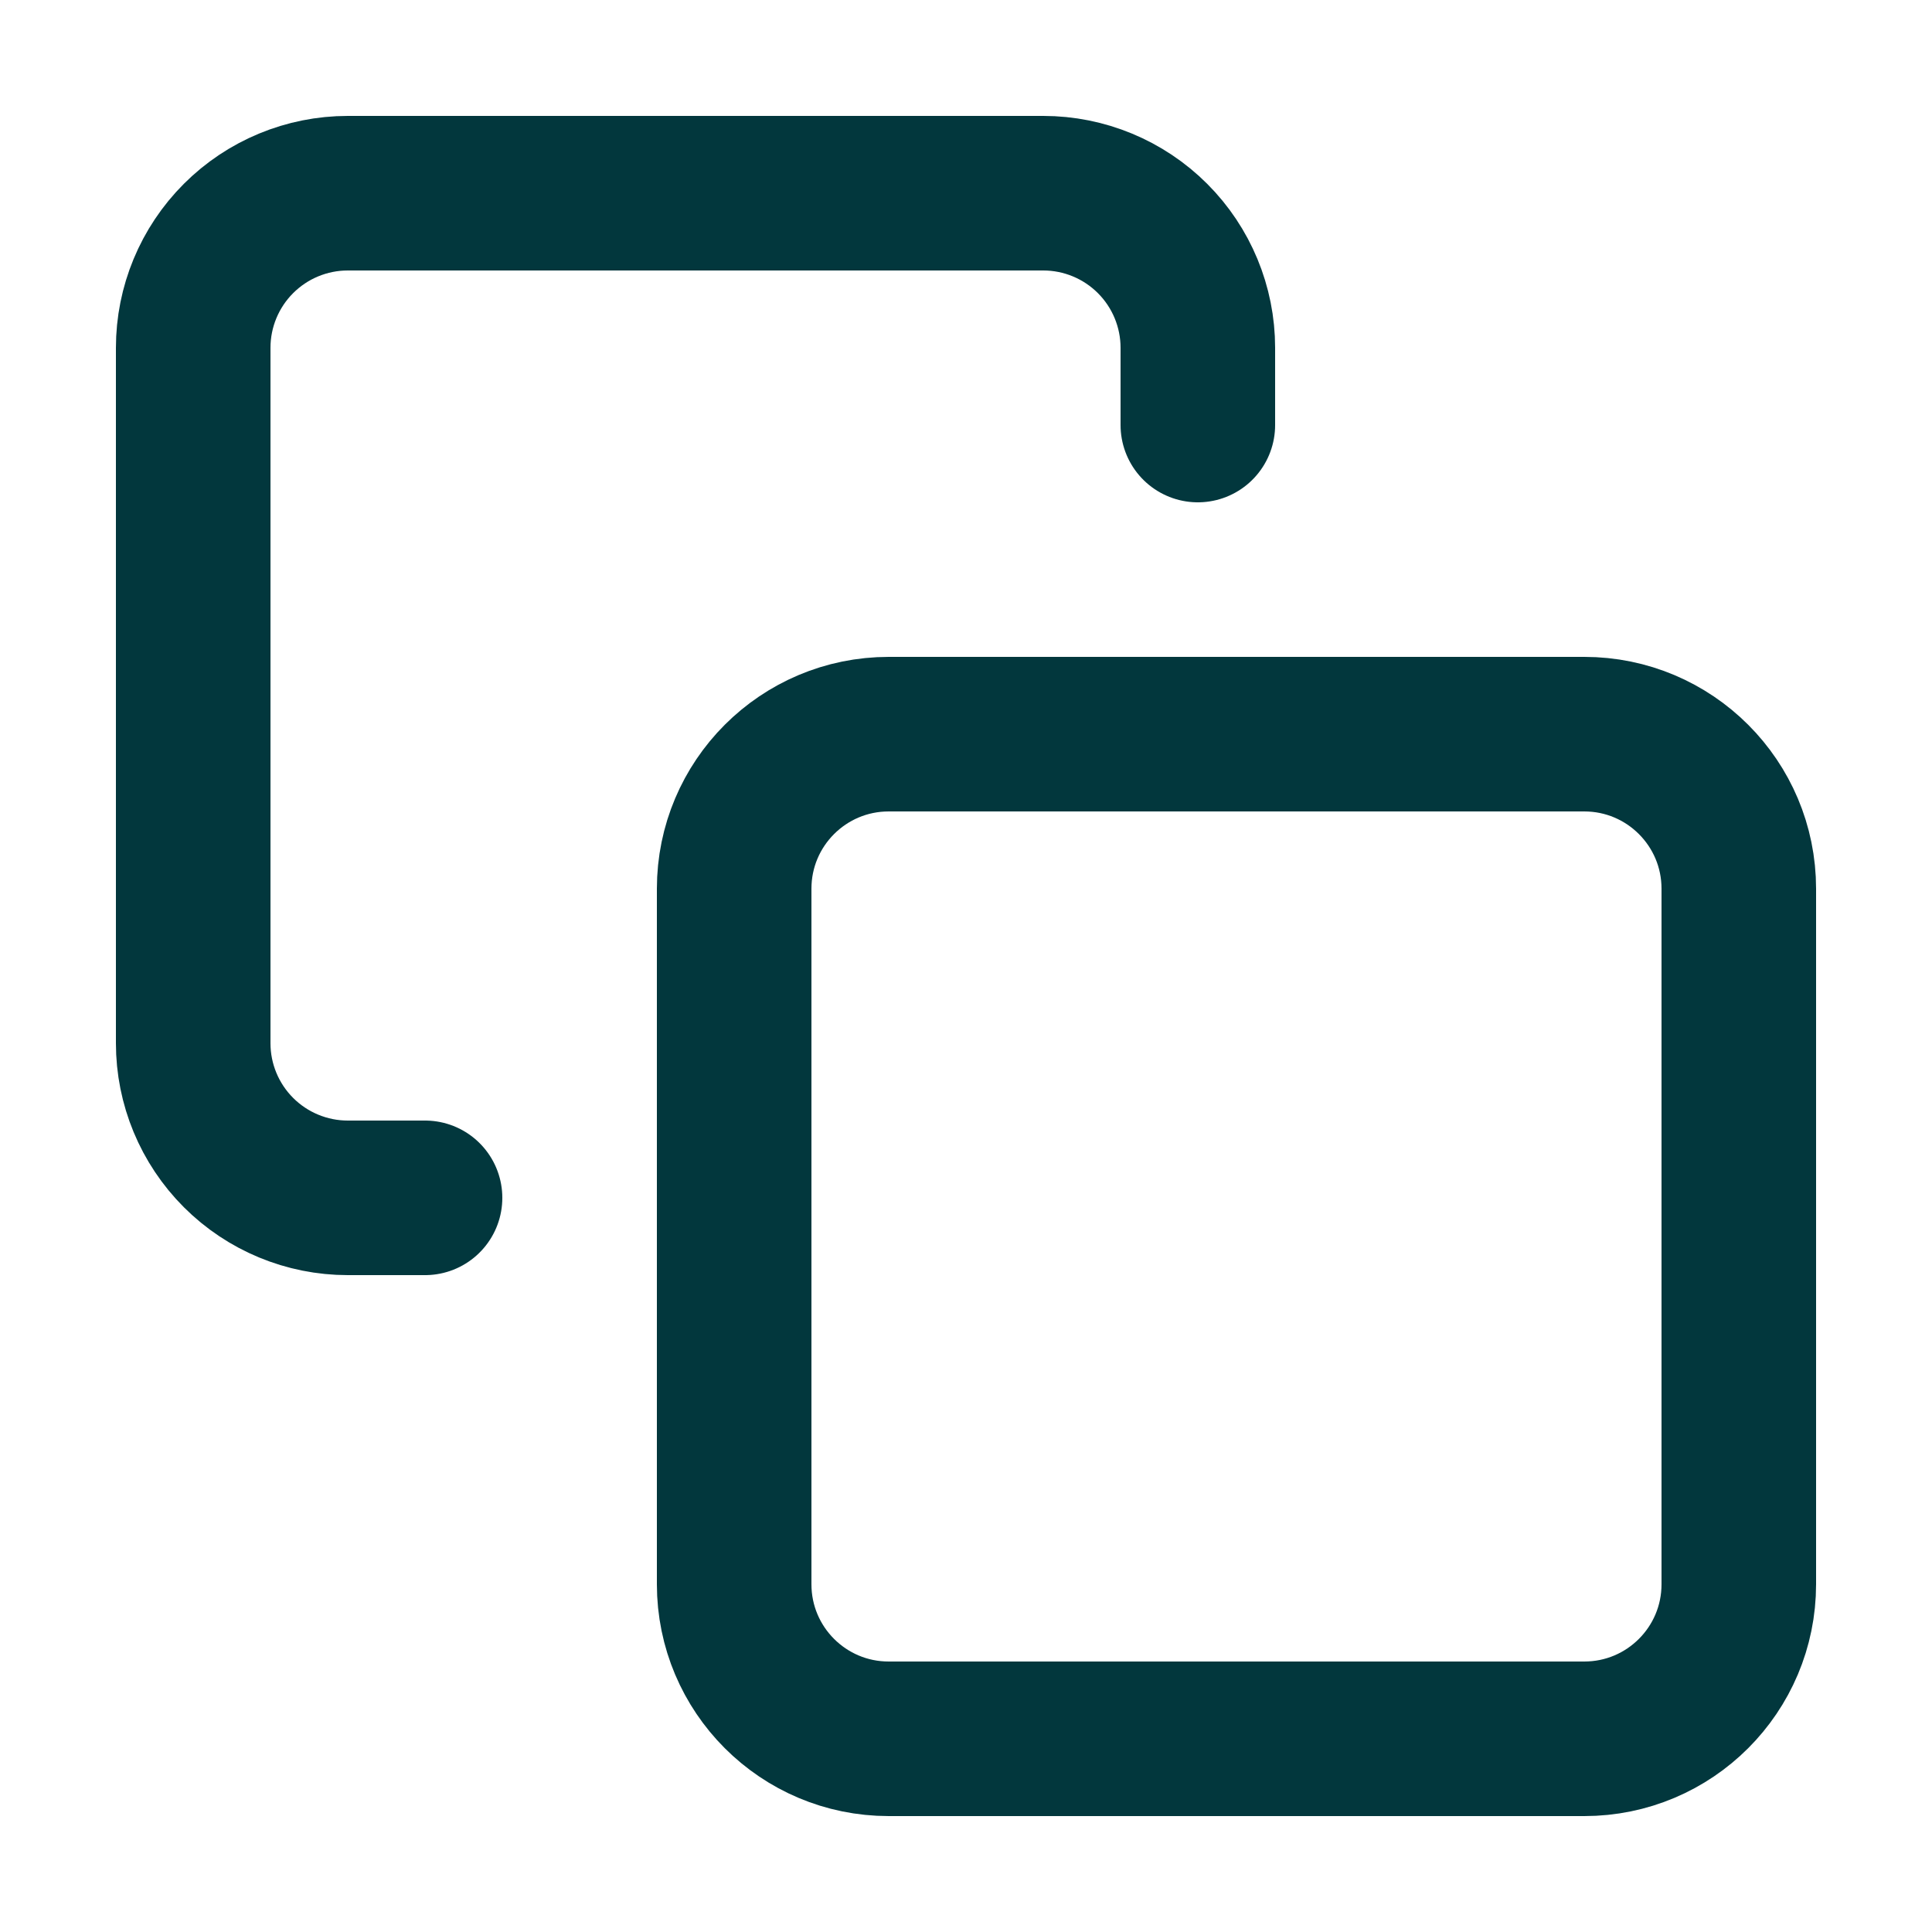
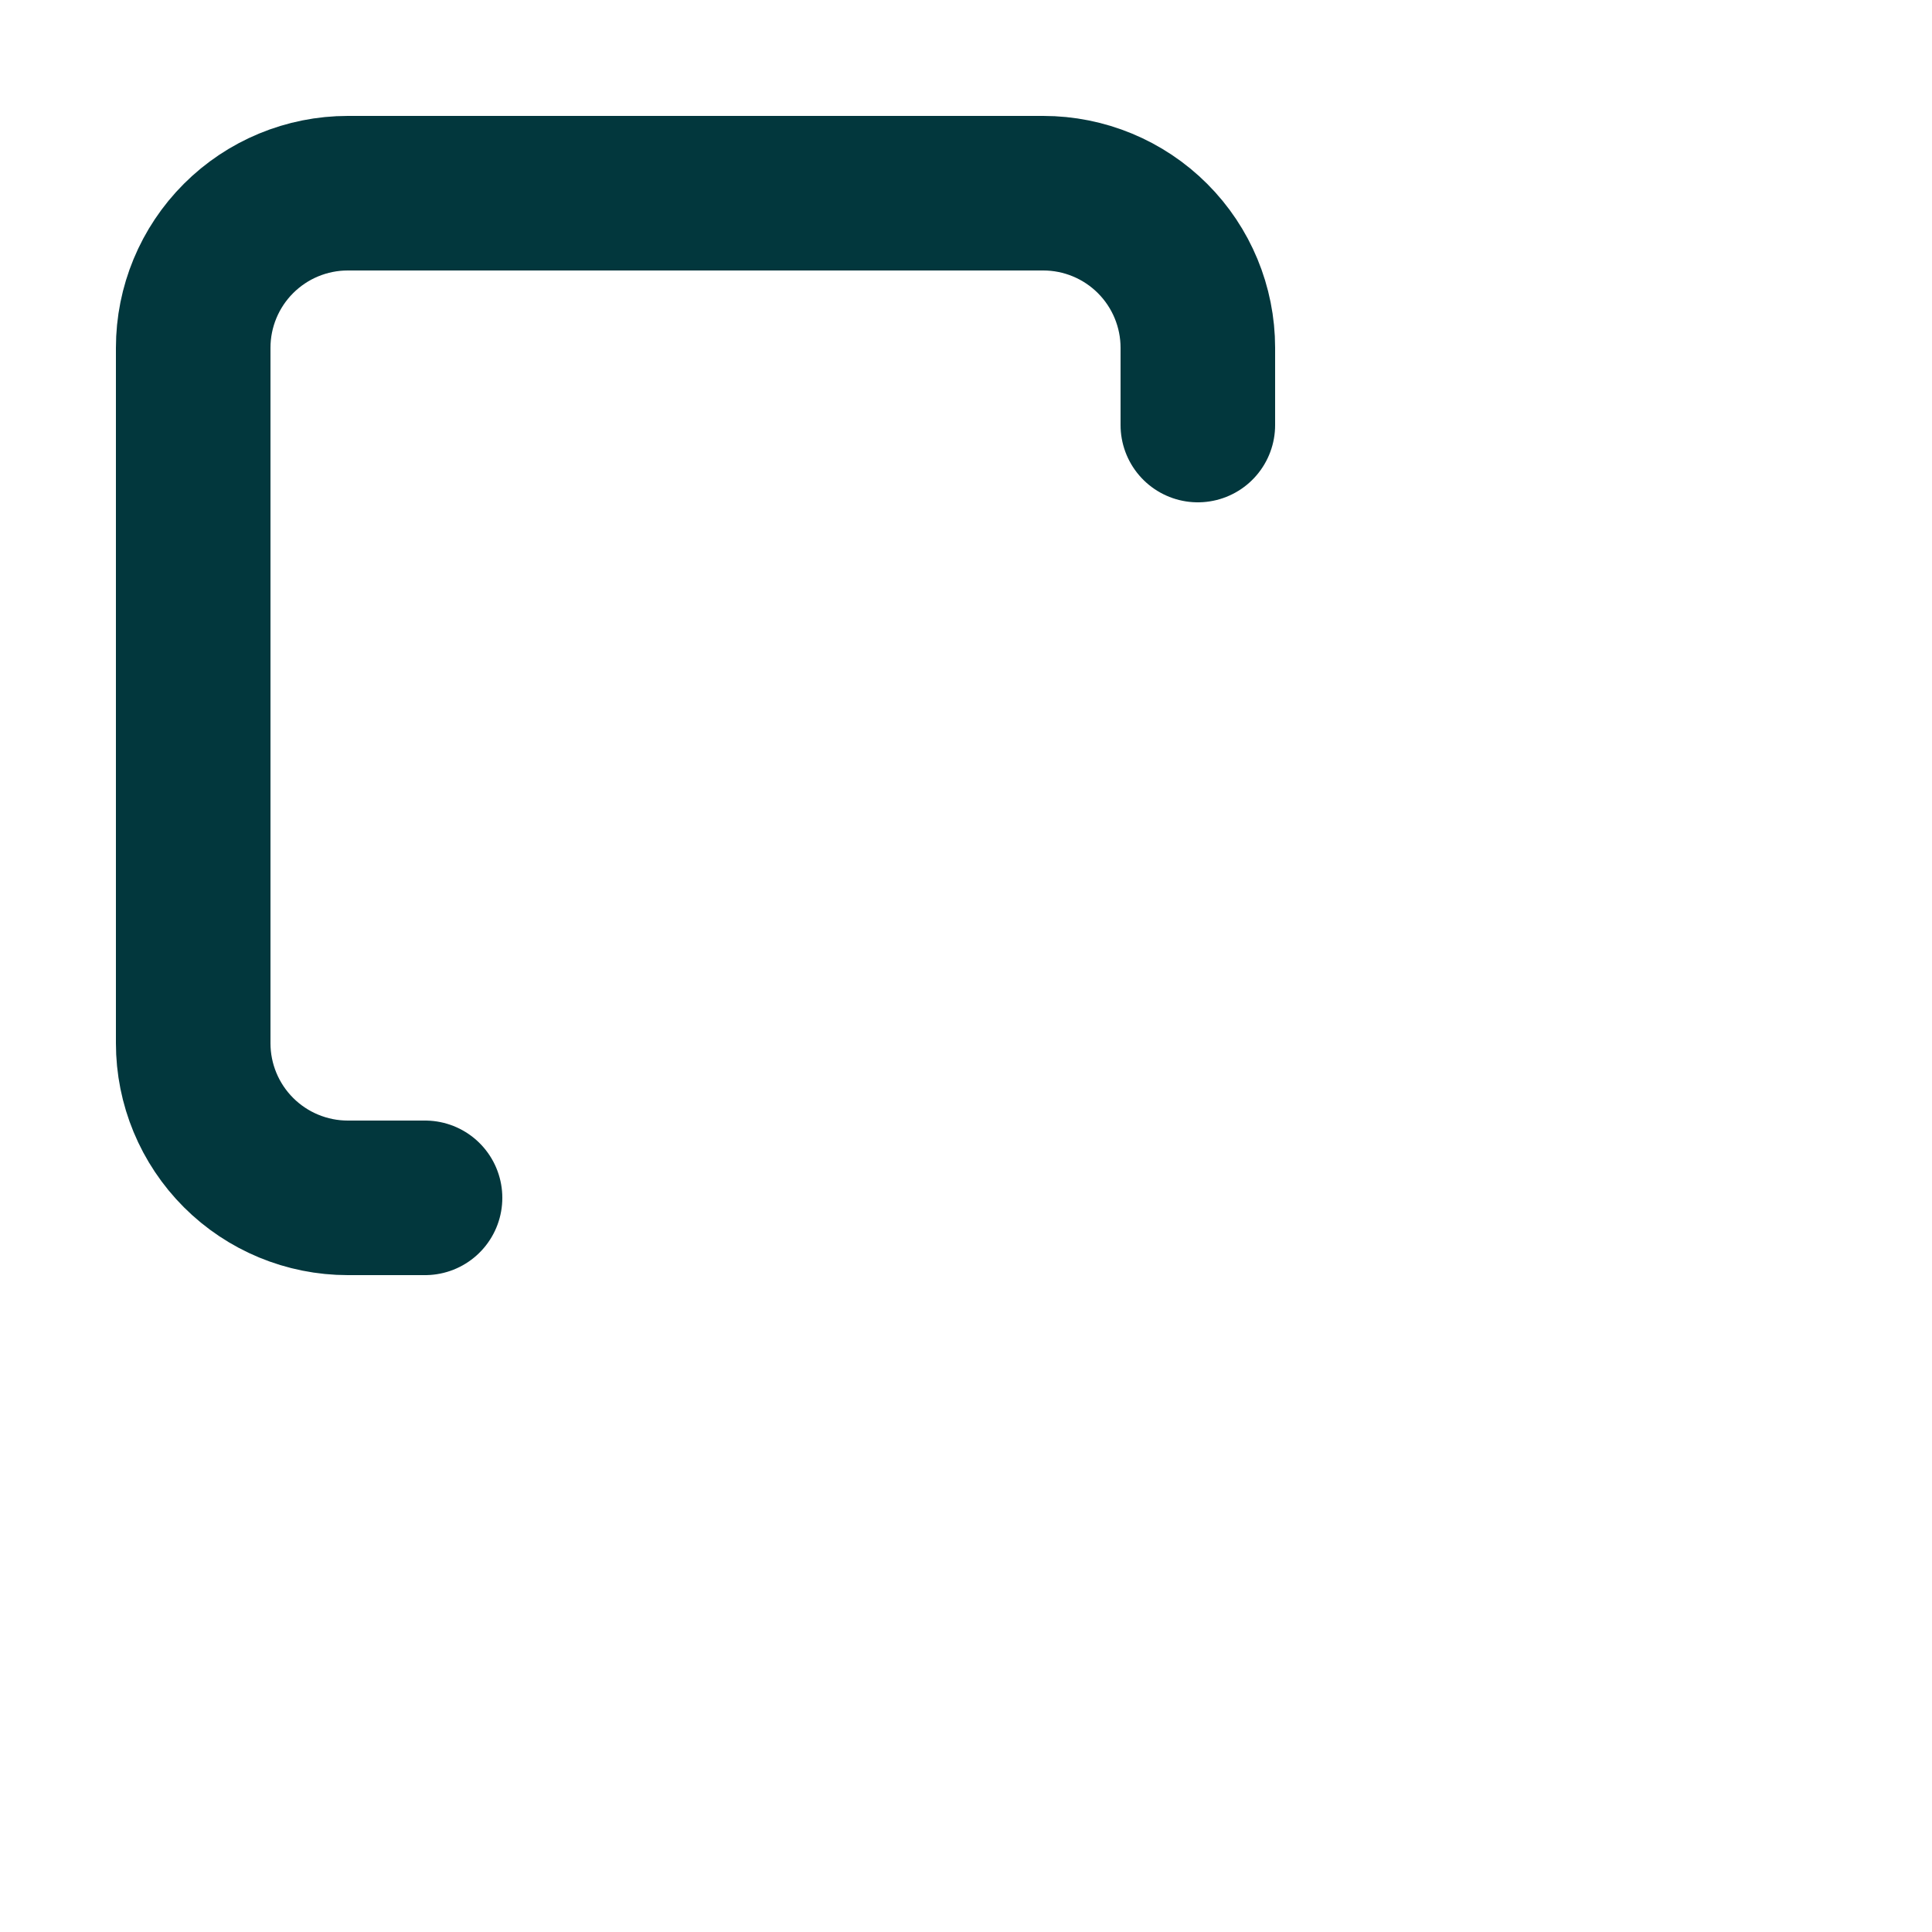
<svg xmlns="http://www.w3.org/2000/svg" width="25" height="25" viewBox="0 0 25 25" fill="none">
-   <path d="M20.5 9.5H11.5C10.395 9.5 9.5 10.395 9.5 11.5V20.5C9.5 21.605 10.395 22.5 11.5 22.5H20.5C21.605 22.5 22.5 21.605 22.5 20.5V11.5C22.5 10.395 21.605 9.5 20.5 9.5Z" stroke="#02373D" stroke-width="2" stroke-linecap="round" stroke-linejoin="round" />
  <path d="M5.5 15.5H4.5C3.97 15.5 3.461 15.289 3.086 14.914C2.711 14.539 2.5 14.03 2.5 13.5V4.5C2.5 3.97 2.711 3.461 3.086 3.086C3.461 2.711 3.97 2.5 4.5 2.5H13.5C14.03 2.5 14.539 2.711 14.914 3.086C15.289 3.461 15.5 3.97 15.5 4.5V5.5" stroke="#02373D" stroke-width="2" stroke-linecap="round" stroke-linejoin="round" />
</svg>